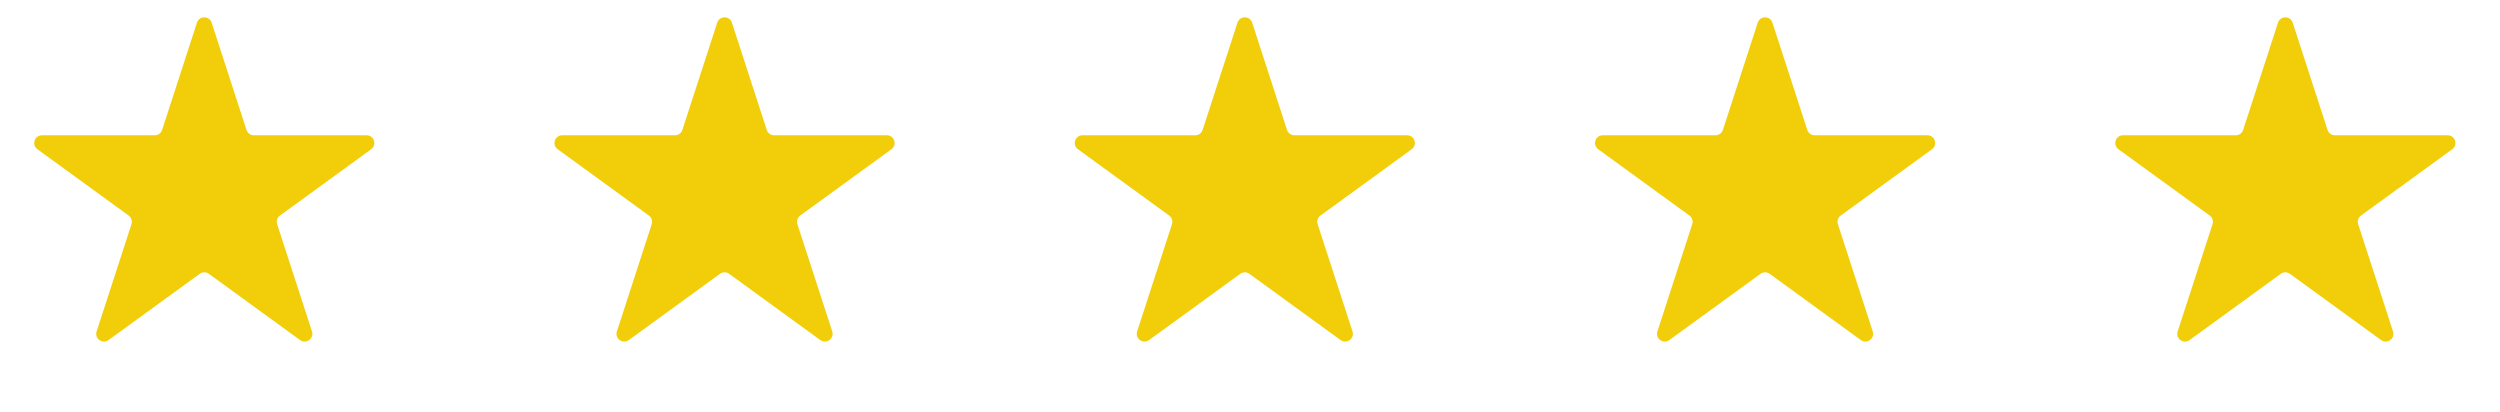
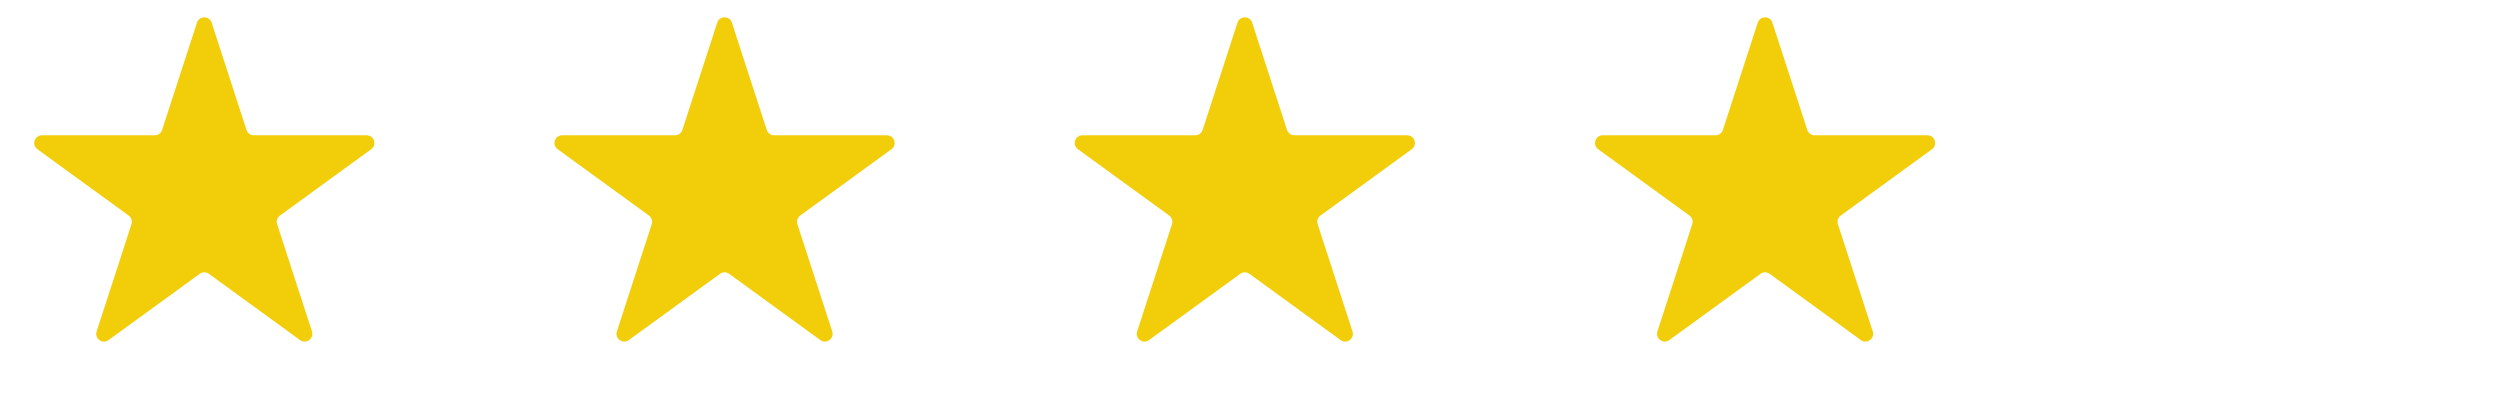
<svg xmlns="http://www.w3.org/2000/svg" width="97" height="16" viewBox="0 0 97 16" fill="none">
  <path d="M7.642 0.88C7.731 0.604 8.122 0.604 8.212 0.88L9.564 5.041C9.604 5.165 9.72 5.249 9.85 5.249H14.225C14.516 5.249 14.636 5.62 14.401 5.791L10.862 8.363C10.756 8.44 10.712 8.575 10.753 8.699L12.105 12.86C12.194 13.136 11.878 13.366 11.643 13.195L8.103 10.623C7.998 10.547 7.856 10.547 7.751 10.623L4.211 13.195C3.976 13.366 3.659 13.136 3.749 12.86L5.101 8.699C5.141 8.575 5.097 8.44 4.992 8.363L1.452 5.791C1.217 5.62 1.338 5.249 1.629 5.249H6.004C6.134 5.249 6.249 5.165 6.29 5.041L7.642 0.88Z" fill="#F1CE09" />
  <path d="M27.828 0.88C27.917 0.604 28.308 0.604 28.398 0.88L29.75 5.041C29.791 5.165 29.906 5.249 30.036 5.249H34.411C34.702 5.249 34.822 5.62 34.587 5.791L31.048 8.363C30.942 8.44 30.898 8.575 30.939 8.699L32.291 12.86C32.38 13.136 32.064 13.366 31.829 13.195L28.289 10.623C28.184 10.547 28.042 10.547 27.937 10.623L24.397 13.195C24.162 13.366 23.845 13.136 23.935 12.86L25.287 8.699C25.327 8.575 25.283 8.44 25.178 8.363L21.639 5.791C21.403 5.62 21.524 5.249 21.815 5.249H26.19C26.32 5.249 26.435 5.165 26.476 5.041L27.828 0.88Z" fill="#F1CE09" />
  <path d="M48.014 0.88C48.103 0.604 48.495 0.604 48.584 0.88L49.936 5.041C49.977 5.165 50.092 5.249 50.222 5.249H54.597C54.888 5.249 55.009 5.62 54.773 5.791L51.234 8.363C51.129 8.44 51.084 8.575 51.125 8.699L52.477 12.86C52.567 13.136 52.25 13.366 52.015 13.195L48.475 10.623C48.37 10.547 48.228 10.547 48.123 10.623L44.583 13.195C44.348 13.366 44.032 13.136 44.121 12.86L45.473 8.699C45.514 8.575 45.469 8.44 45.364 8.363L41.825 5.791C41.59 5.62 41.71 5.249 42.001 5.249H46.376C46.506 5.249 46.621 5.165 46.662 5.041L48.014 0.88Z" fill="#F1CE09" />
  <path d="M68.2 0.88C68.29 0.604 68.681 0.604 68.77 0.88L70.123 5.041C70.163 5.165 70.278 5.249 70.408 5.249H74.783C75.074 5.249 75.195 5.62 74.96 5.791L71.42 8.363C71.315 8.44 71.271 8.575 71.311 8.699L72.663 12.86C72.753 13.136 72.436 13.366 72.201 13.195L68.661 10.623C68.556 10.547 68.414 10.547 68.309 10.623L64.769 13.195C64.534 13.366 64.218 13.136 64.307 12.86L65.659 8.699C65.7 8.575 65.656 8.44 65.55 8.363L62.011 5.791C61.776 5.62 61.896 5.249 62.187 5.249H66.562C66.692 5.249 66.808 5.165 66.848 5.041L68.2 0.88Z" fill="#F1CE09" />
-   <path d="M88.386 0.88C88.476 0.604 88.867 0.604 88.957 0.88L90.308 5.041C90.349 5.165 90.464 5.249 90.594 5.249H94.969C95.26 5.249 95.381 5.62 95.146 5.791L91.606 8.363C91.501 8.44 91.457 8.575 91.497 8.699L92.849 12.86C92.939 13.136 92.622 13.366 92.387 13.195L88.847 10.623C88.742 10.547 88.6 10.547 88.495 10.623L84.955 13.195C84.72 13.366 84.404 13.136 84.493 12.86L85.846 8.699C85.886 8.575 85.842 8.44 85.737 8.363L82.197 5.791C81.962 5.62 82.082 5.249 82.373 5.249H86.749C86.878 5.249 86.994 5.165 87.034 5.041L88.386 0.88Z" fill="#F1CE09" />
</svg>